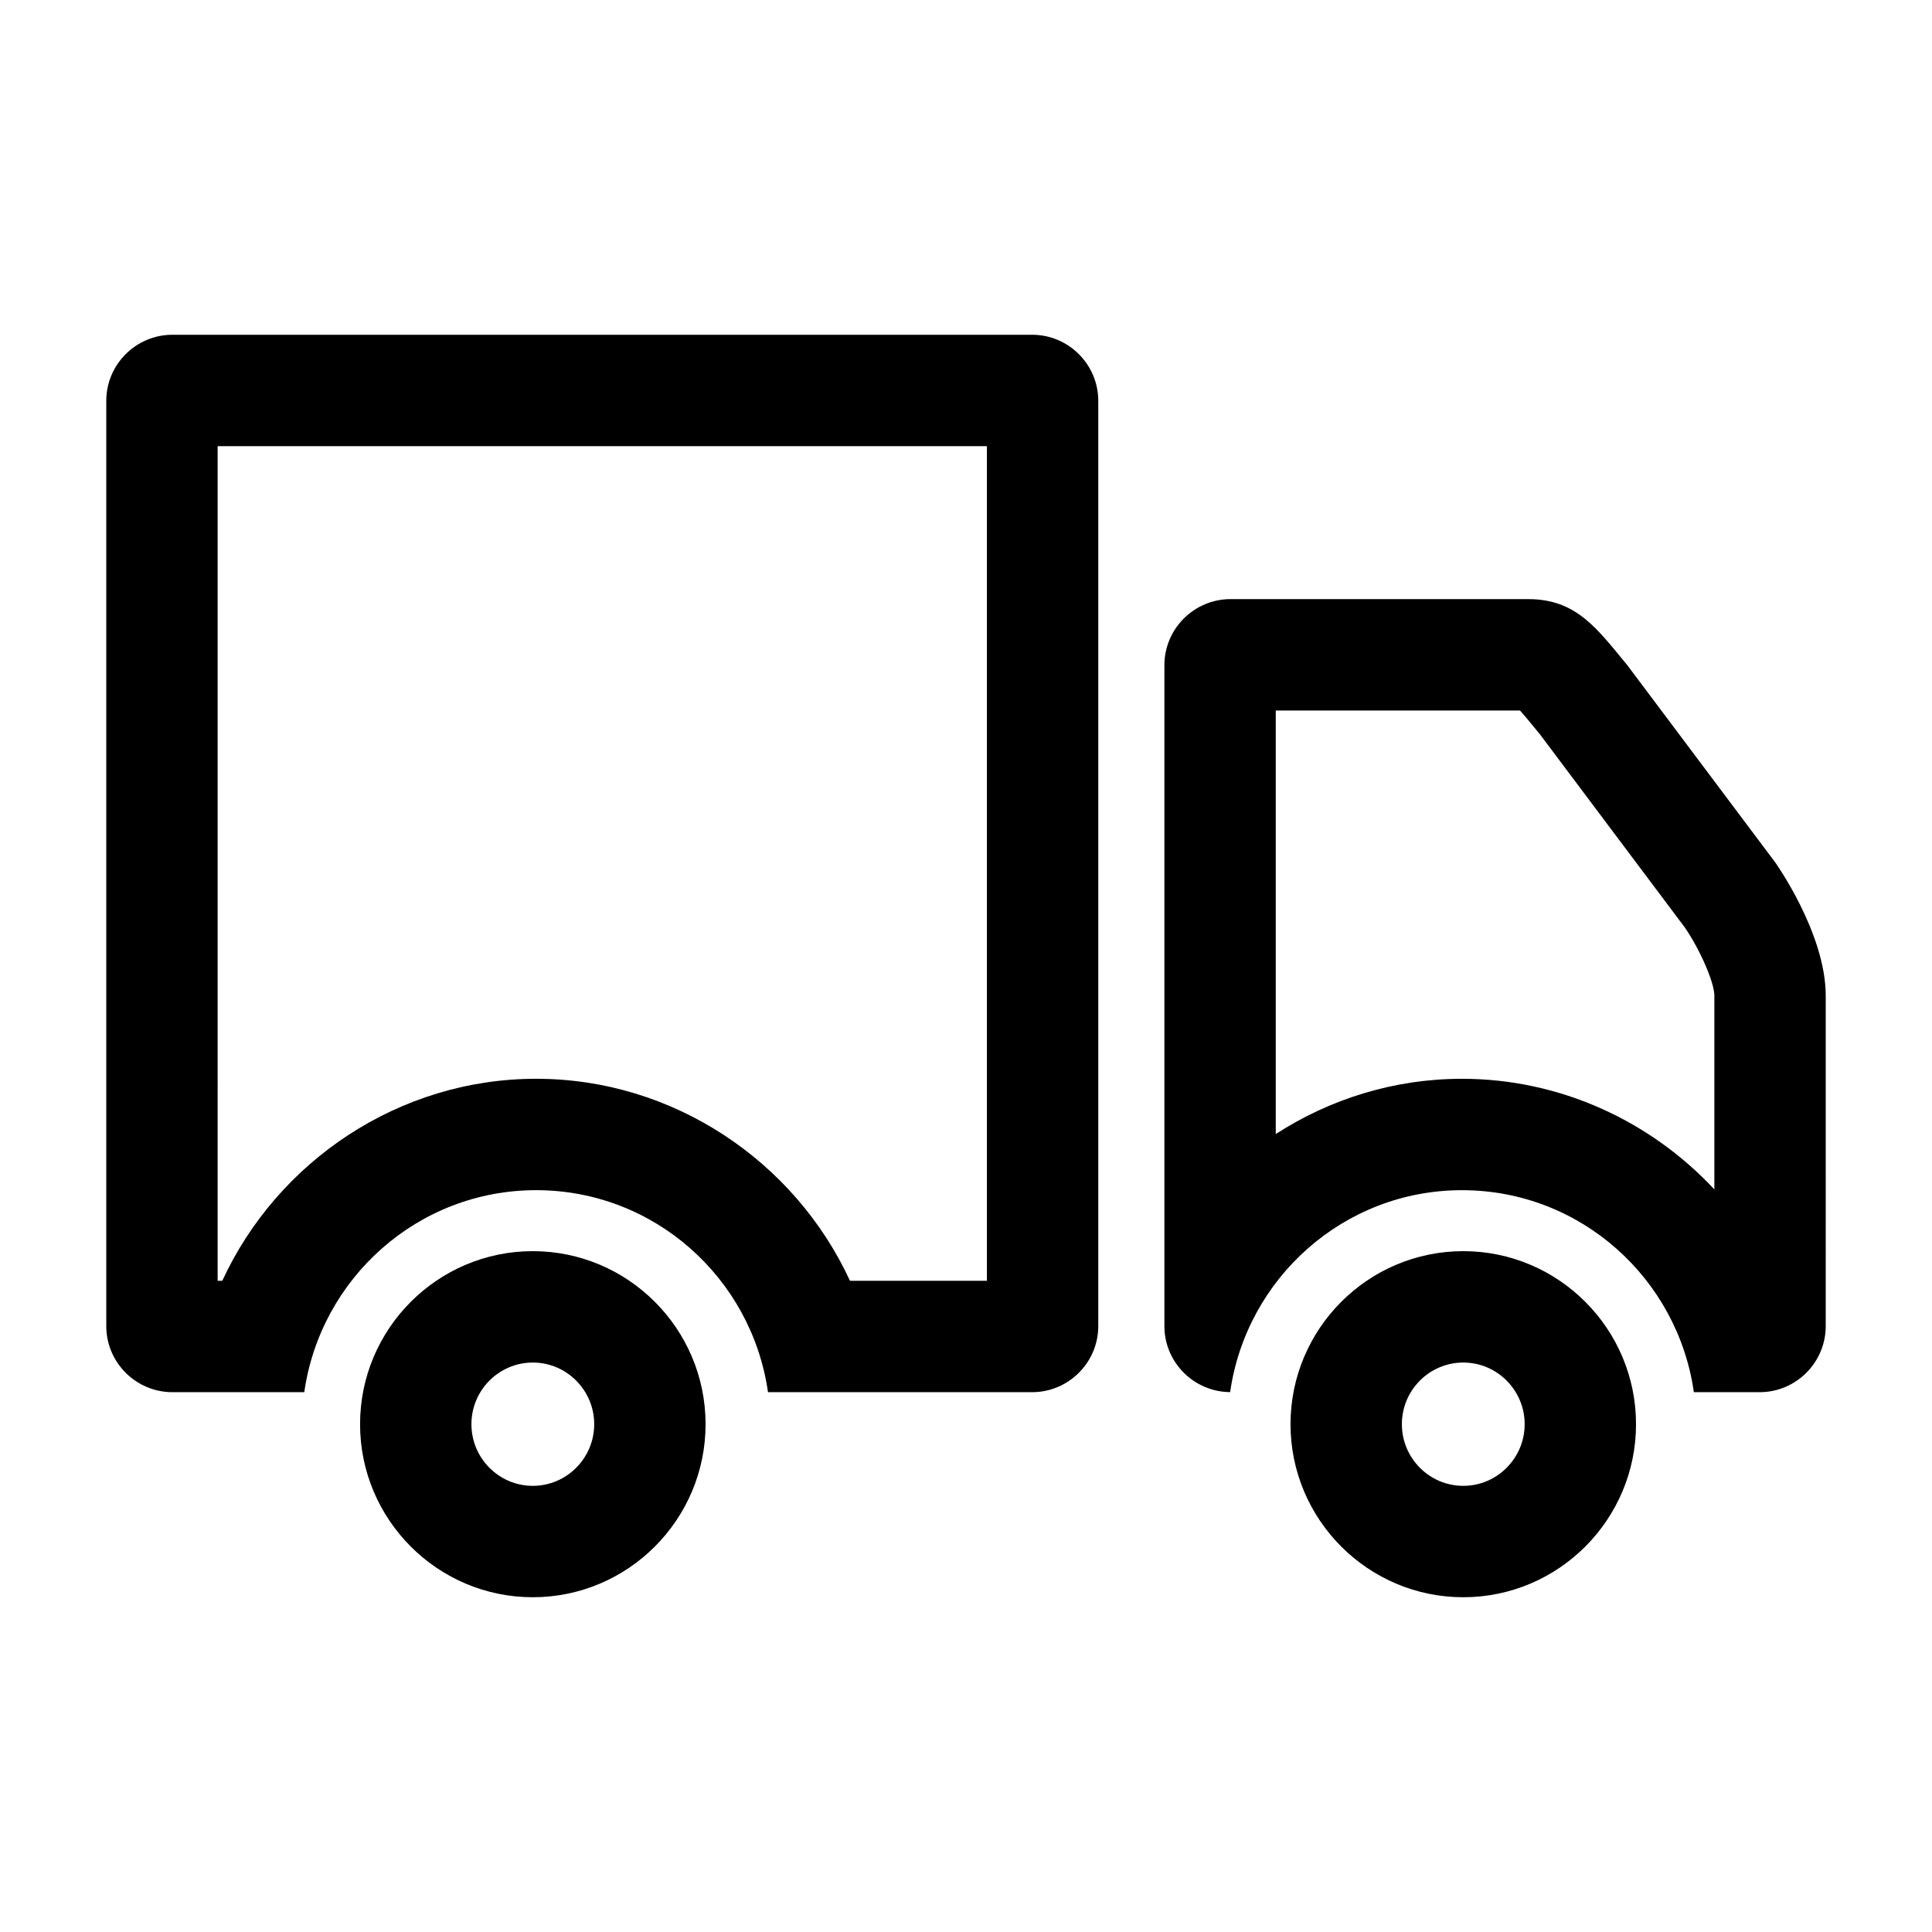
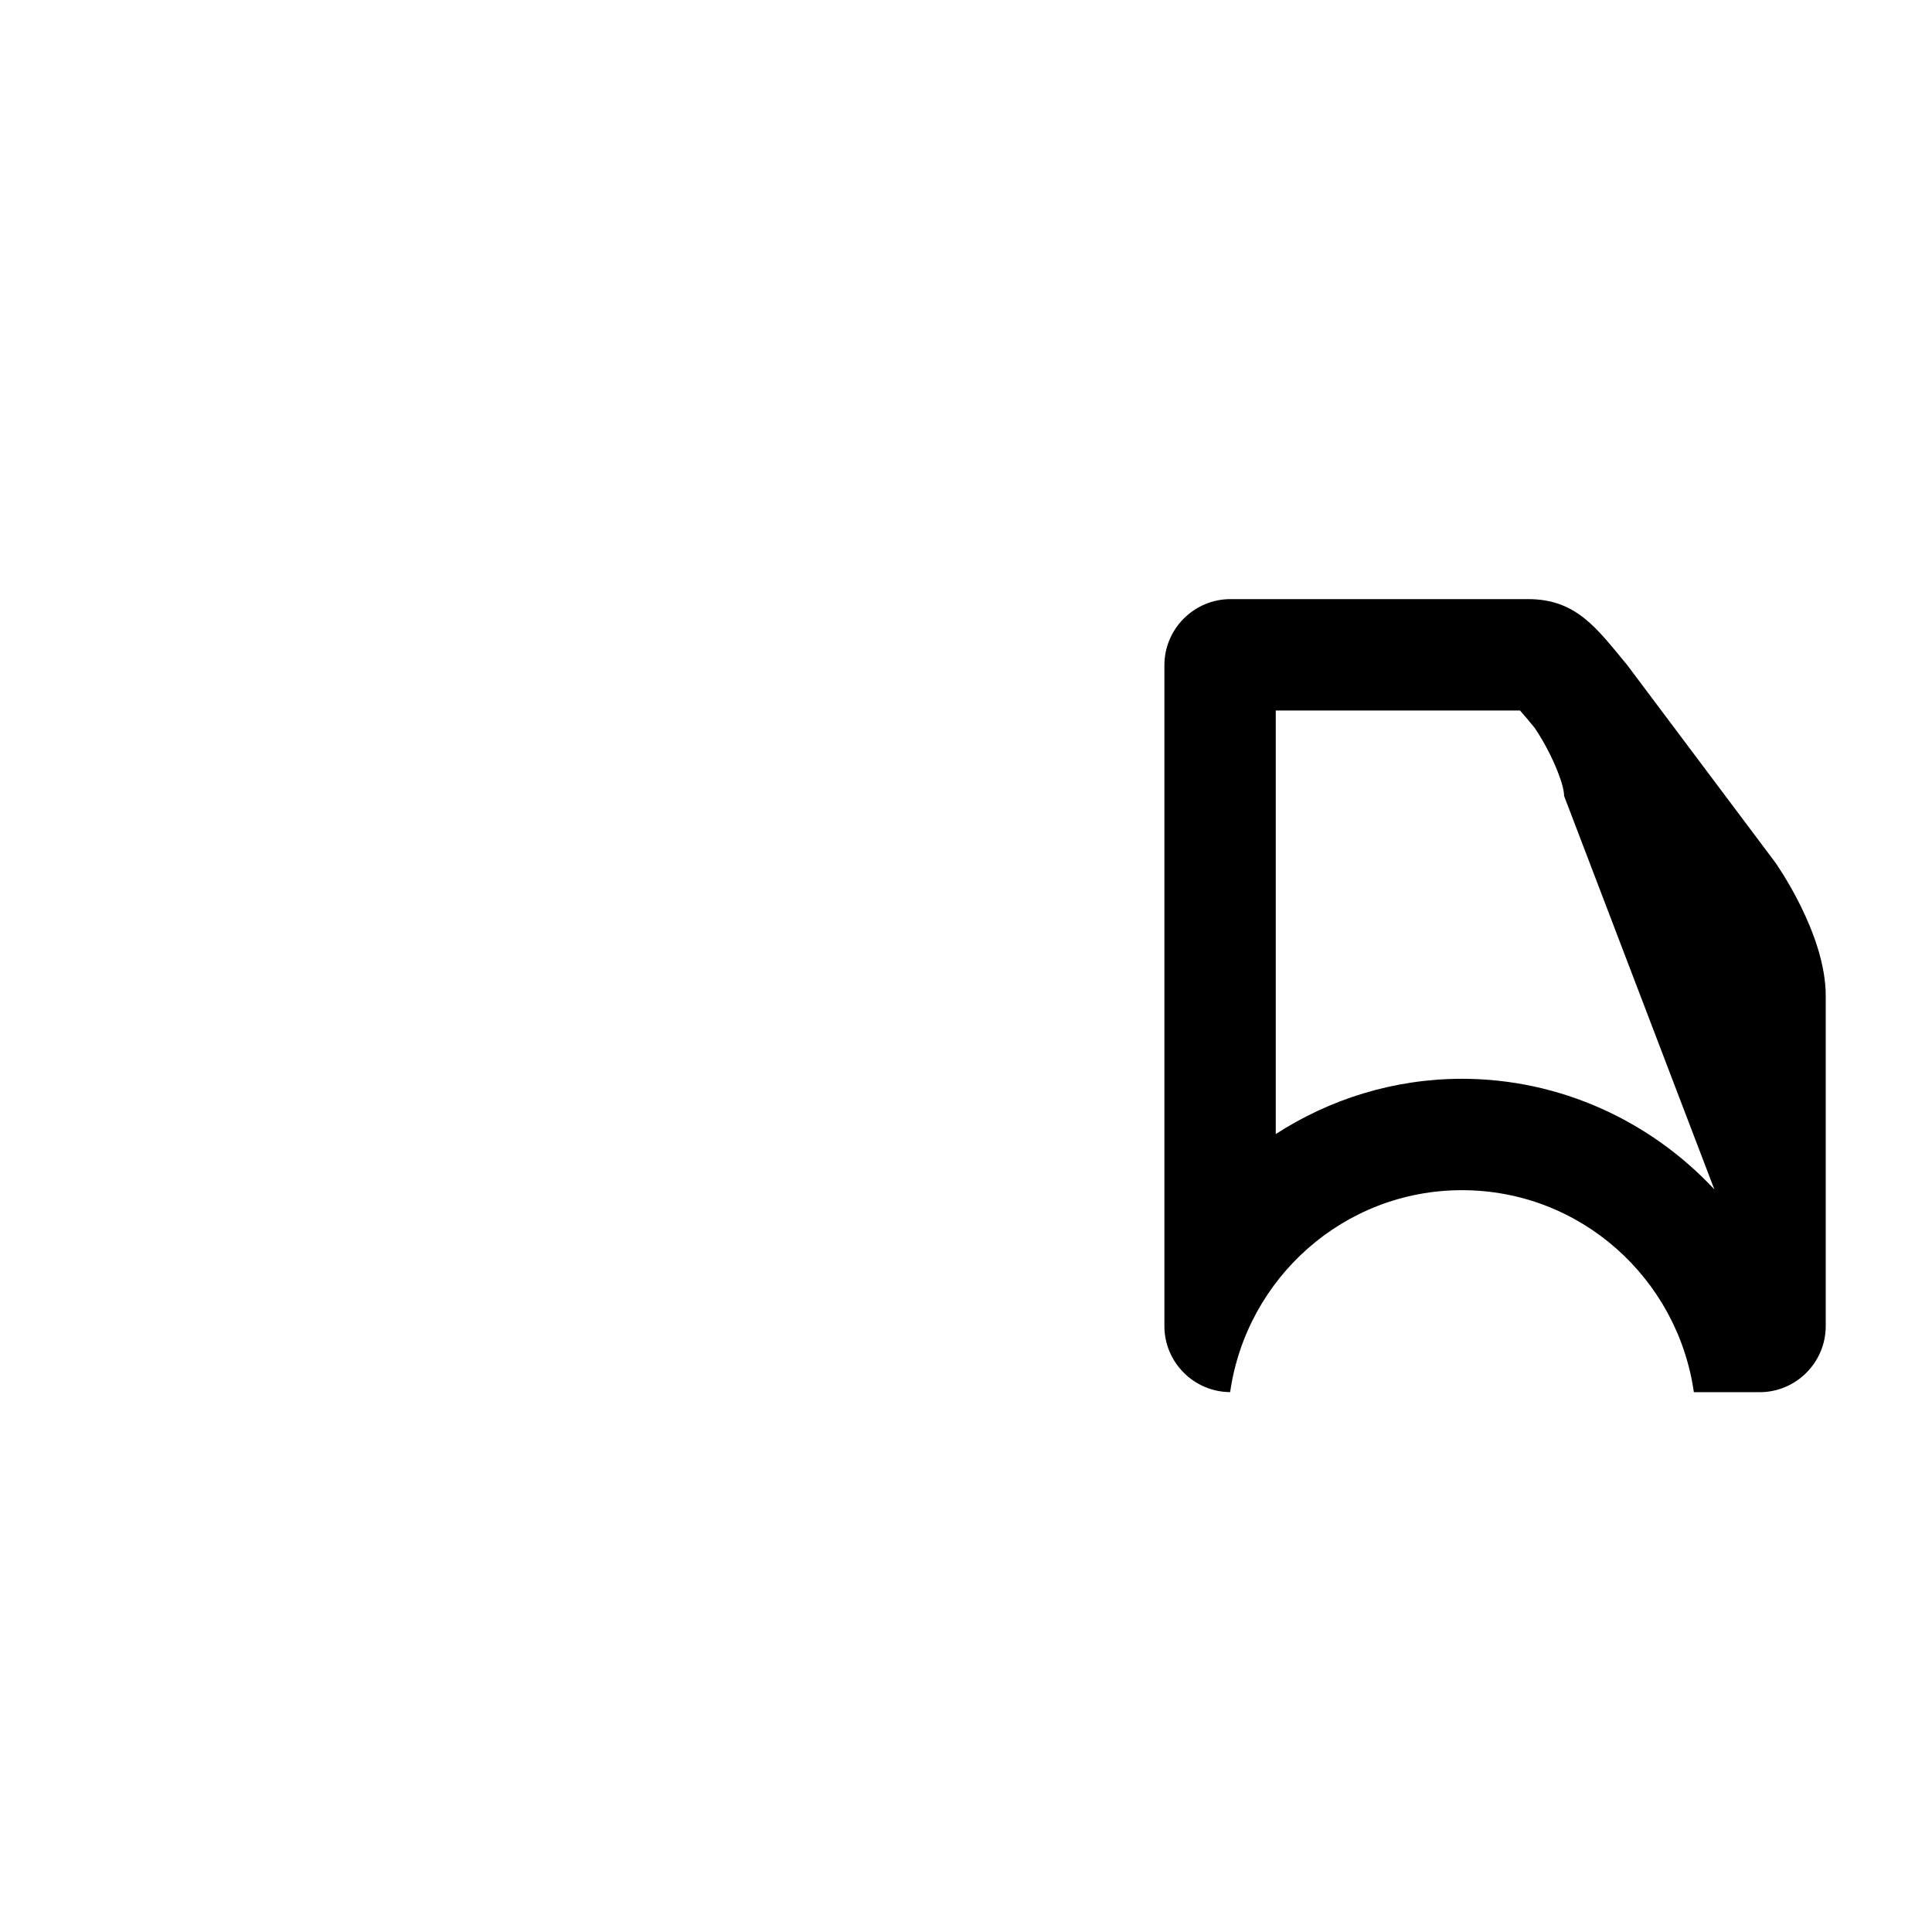
<svg xmlns="http://www.w3.org/2000/svg" t="1483361832268" class="icon" style="" viewBox="0 0 1024 1024" version="1.1" p-id="5305" width="200" height="200">
  <defs>
    <style type="text/css" />
  </defs>
-   <path d="M547.048 177.43 91.382 177.43c-19.311 0-35.055 15.735-35.055 35.027l0 490.4c0 19.291 15.745 35.027 35.055 35.027l69.891 0c8.595-60.339 60.144-107.071 122.885-107.071 62.749 0 114.295 46.731 122.891 107.071L547.053 737.884c19.304 0 35.055-15.735 35.055-35.027L582.109 212.458C582.096 193.166 566.357 177.43 547.048 177.43zM523.083 678.843l-72.575 0c-29.363-63.553-93.811-107.071-166.351-107.071-72.537 0-136.985 43.517-166.346 107.071l-2.461 0L115.351 236.472l407.732 0L523.083 678.843z" p-id="5306" />
-   <path d="M282.395 663.14c-50.475 0-91.554 41.148-91.554 91.715 0 50.566 41.08 91.715 91.554 91.715 50.494 0 91.574-41.148 91.574-91.715C373.967 704.288 332.889 663.14 282.395 663.14zM282.395 787.527c-17.946 0-32.529-14.664-32.529-32.673 0-18.008 14.583-32.673 32.529-32.673 17.946 0 32.548 14.664 32.548 32.673C314.943 772.863 300.34 787.527 282.395 787.527z" p-id="5307" />
-   <path d="M775.556 663.14c-50.475 0-91.554 41.148-91.554 91.715 0 50.566 41.08 91.715 91.554 91.715 50.494 0 91.573-41.148 91.573-91.715C867.129 704.288 826.05 663.14 775.556 663.14zM775.556 787.527c-17.946 0-32.529-14.664-32.529-32.673 0-18.008 14.583-32.673 32.529-32.673 17.946 0 32.548 14.664 32.548 32.673C808.104 772.863 793.501 787.527 775.556 787.527z" p-id="5308" />
-   <path d="M940.832 456.98l-78.314-104.404c-16.021-19.301-26.837-35.032-52.581-35.032L652.203 317.544c-19.304 0-35.048 15.74-35.048 35.032l0 350.282c0 19.224 15.637 34.864 34.845 34.998 8.629-60.343 60.183-107.033 122.892-107.033 62.742 0 114.29 46.722 122.886 107.065l34.845 0c19.313 0 35.051-15.735 35.051-35.027L967.673 527.716C967.673 494.534 940.832 456.98 940.832 456.98zM908.648 630.41c-33.749-36.185-81.668-58.628-133.756-58.628-35.993 0-69.995 10.719-98.712 29.29L676.179 376.586 805.633 376.586c2.298 2.551 5.315 6.223 7.728 9.163l2.752 3.339 76.888 102.502c8.093 11.776 15.648 29.17 15.648 36.128L908.649 630.41z" p-id="5309" />
+   <path d="M940.832 456.98l-78.314-104.404c-16.021-19.301-26.837-35.032-52.581-35.032L652.203 317.544c-19.304 0-35.048 15.74-35.048 35.032l0 350.282c0 19.224 15.637 34.864 34.845 34.998 8.629-60.343 60.183-107.033 122.892-107.033 62.742 0 114.29 46.722 122.886 107.065l34.845 0c19.313 0 35.051-15.735 35.051-35.027L967.673 527.716C967.673 494.534 940.832 456.98 940.832 456.98zM908.648 630.41c-33.749-36.185-81.668-58.628-133.756-58.628-35.993 0-69.995 10.719-98.712 29.29L676.179 376.586 805.633 376.586c2.298 2.551 5.315 6.223 7.728 9.163c8.093 11.776 15.648 29.17 15.648 36.128L908.649 630.41z" p-id="5309" />
</svg>